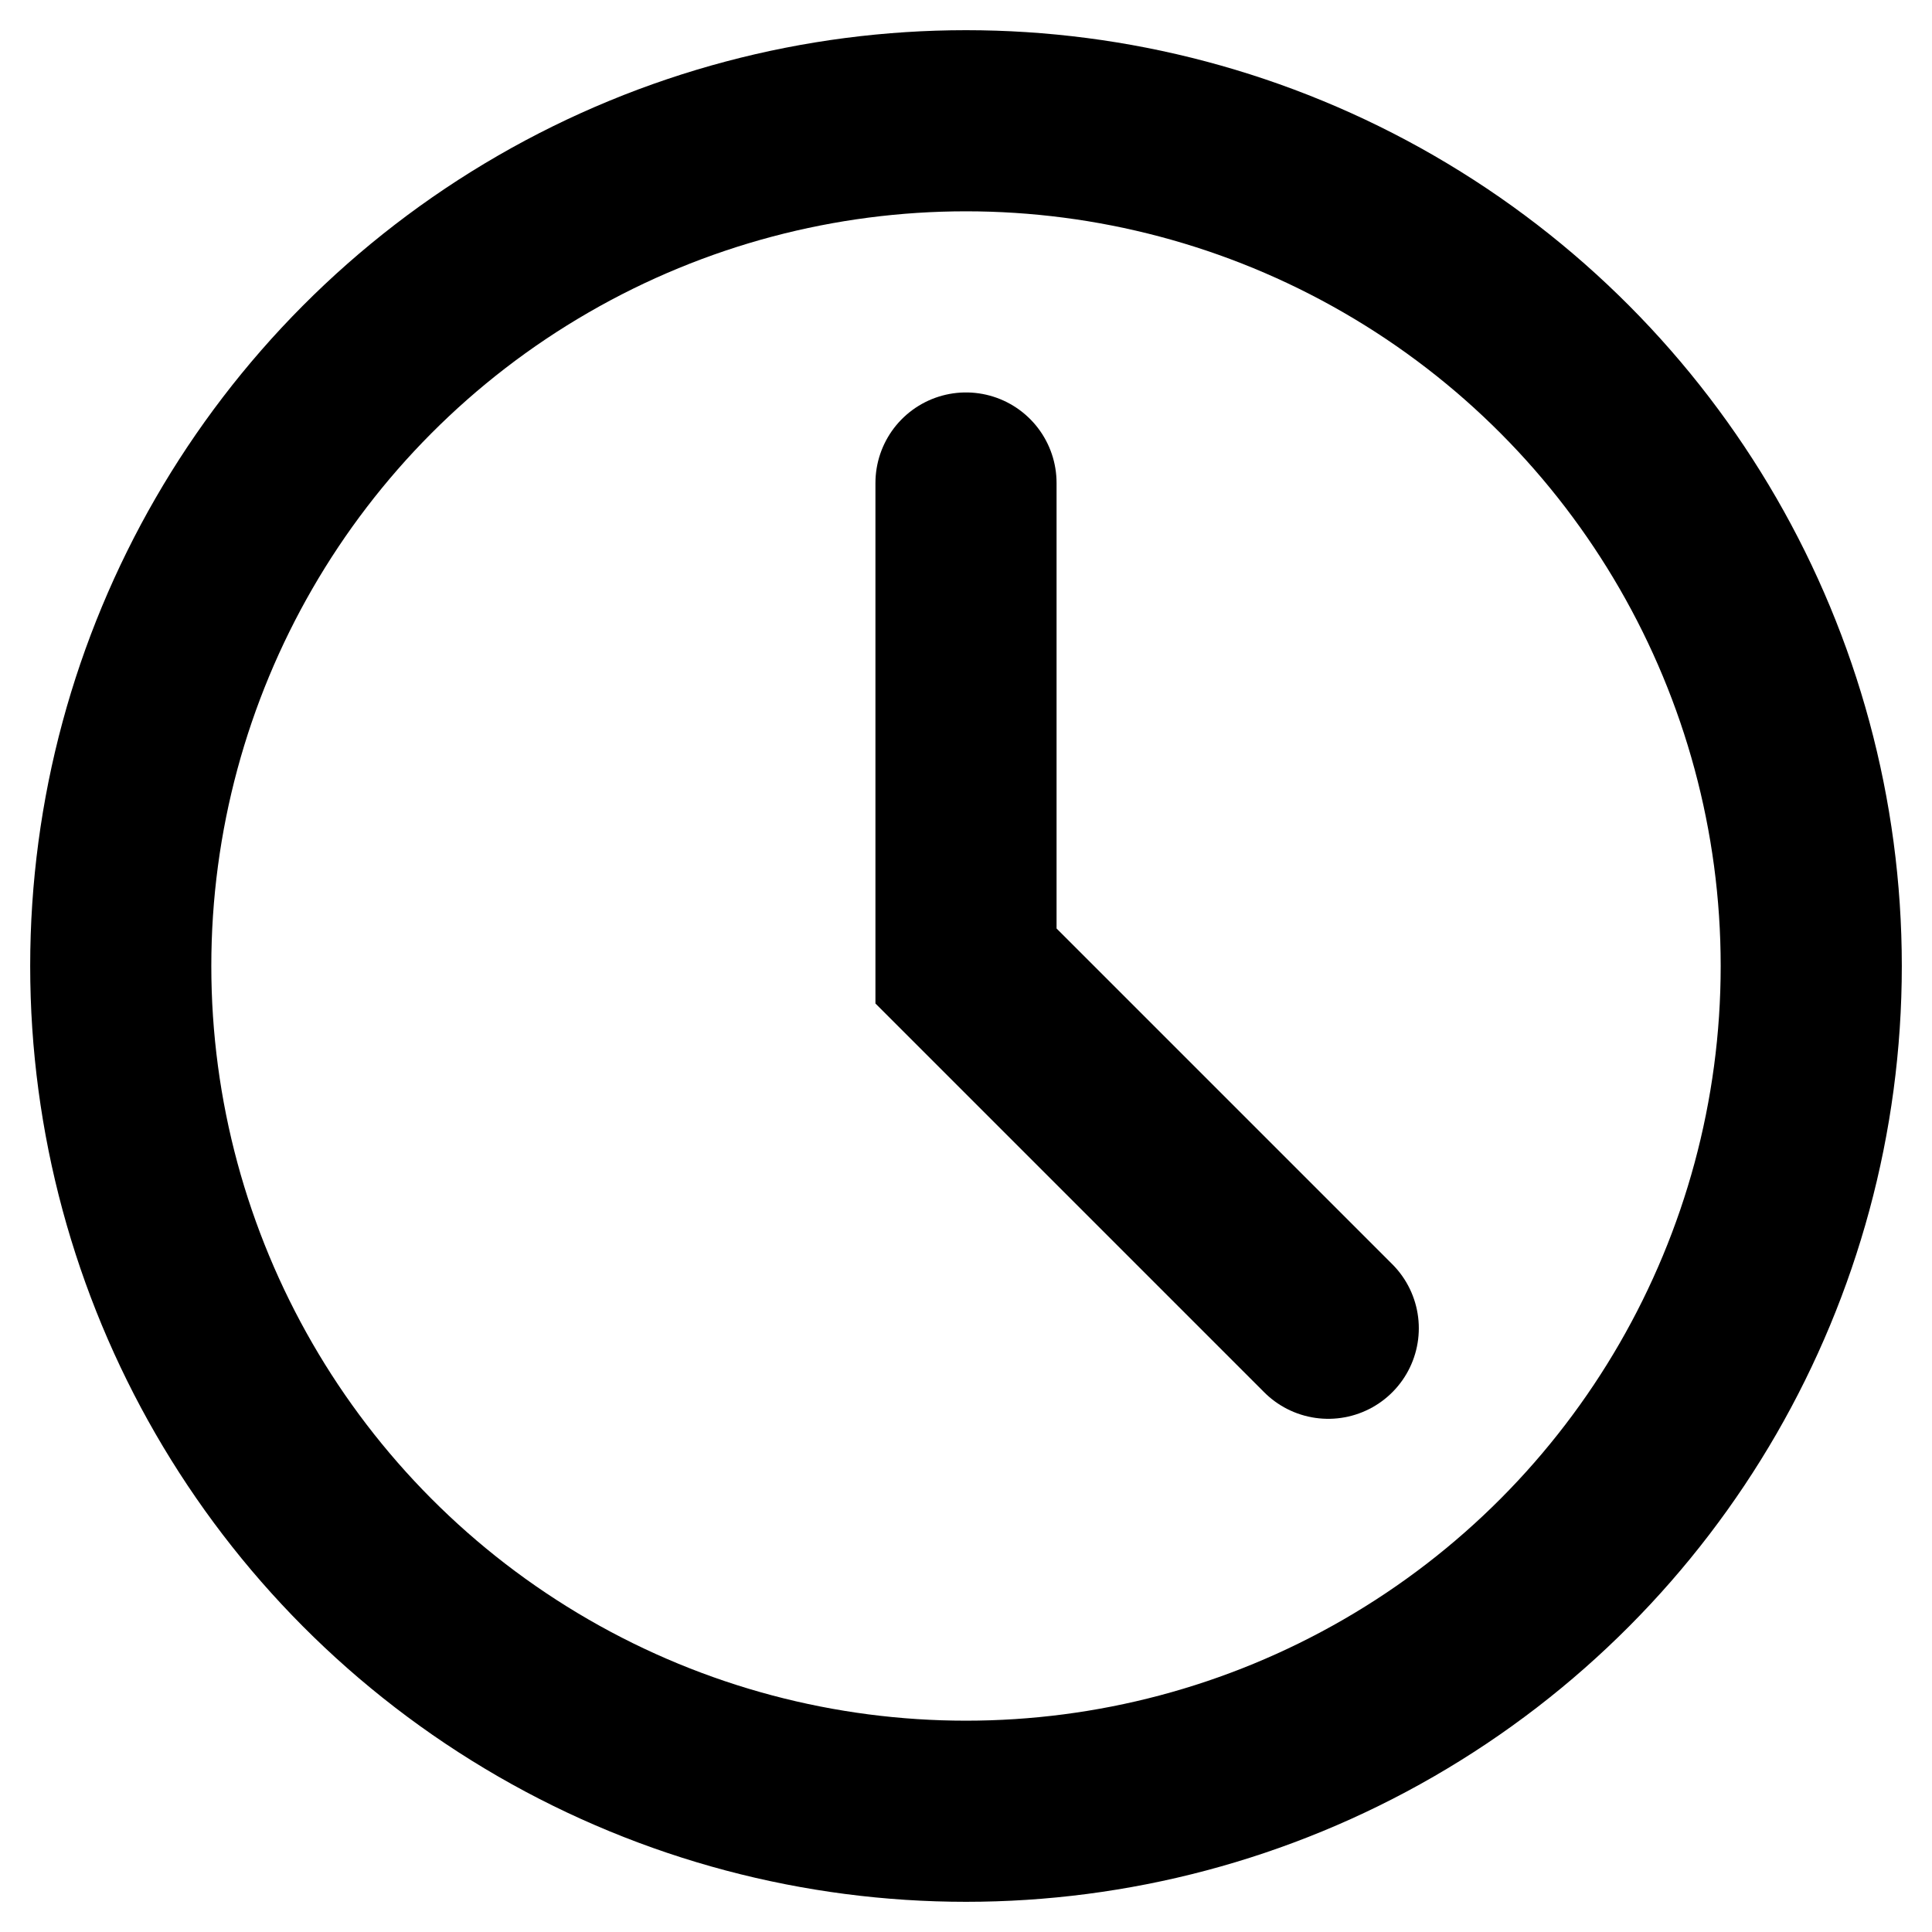
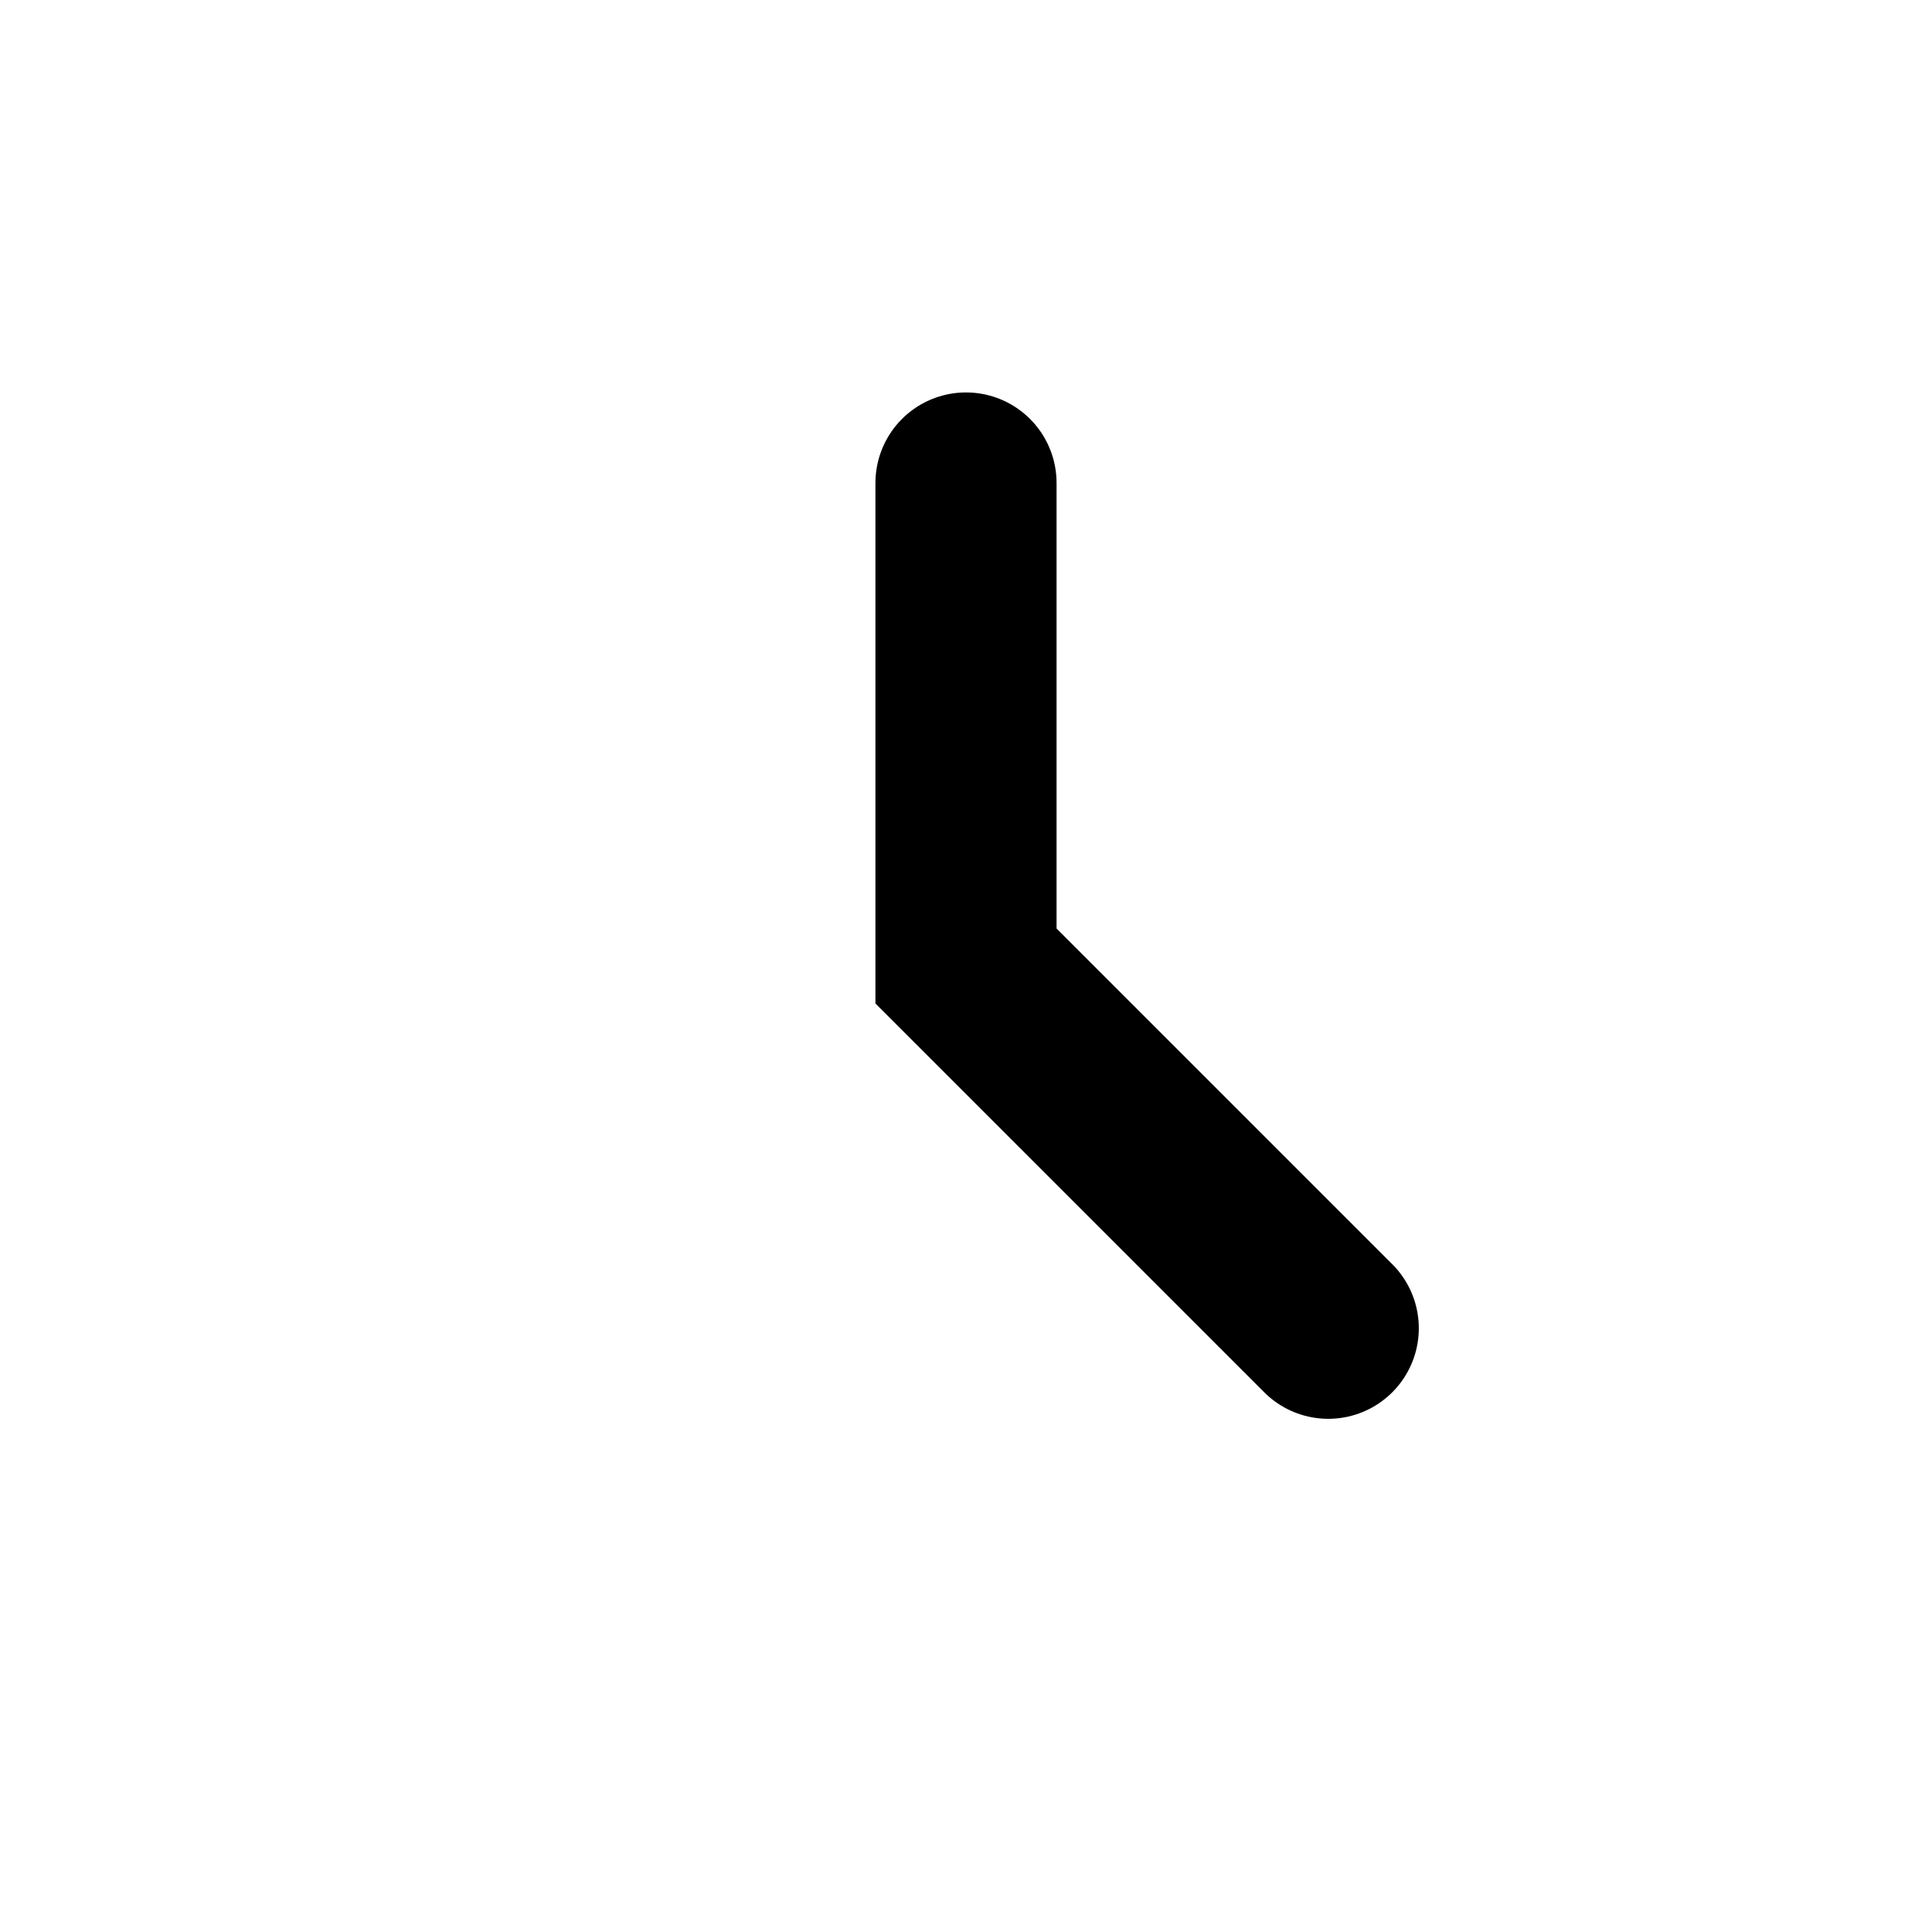
<svg xmlns="http://www.w3.org/2000/svg" width="16" height="16" viewBox="0 0 16 16" fill="none">
-   <circle cx="8" cy="8" r="7" stroke="currentColor" stroke-width="1.5" fill="none" />
  <path d="M8 4V8L11 11" stroke="currentColor" stroke-width="1.5" stroke-linecap="round" />
</svg>